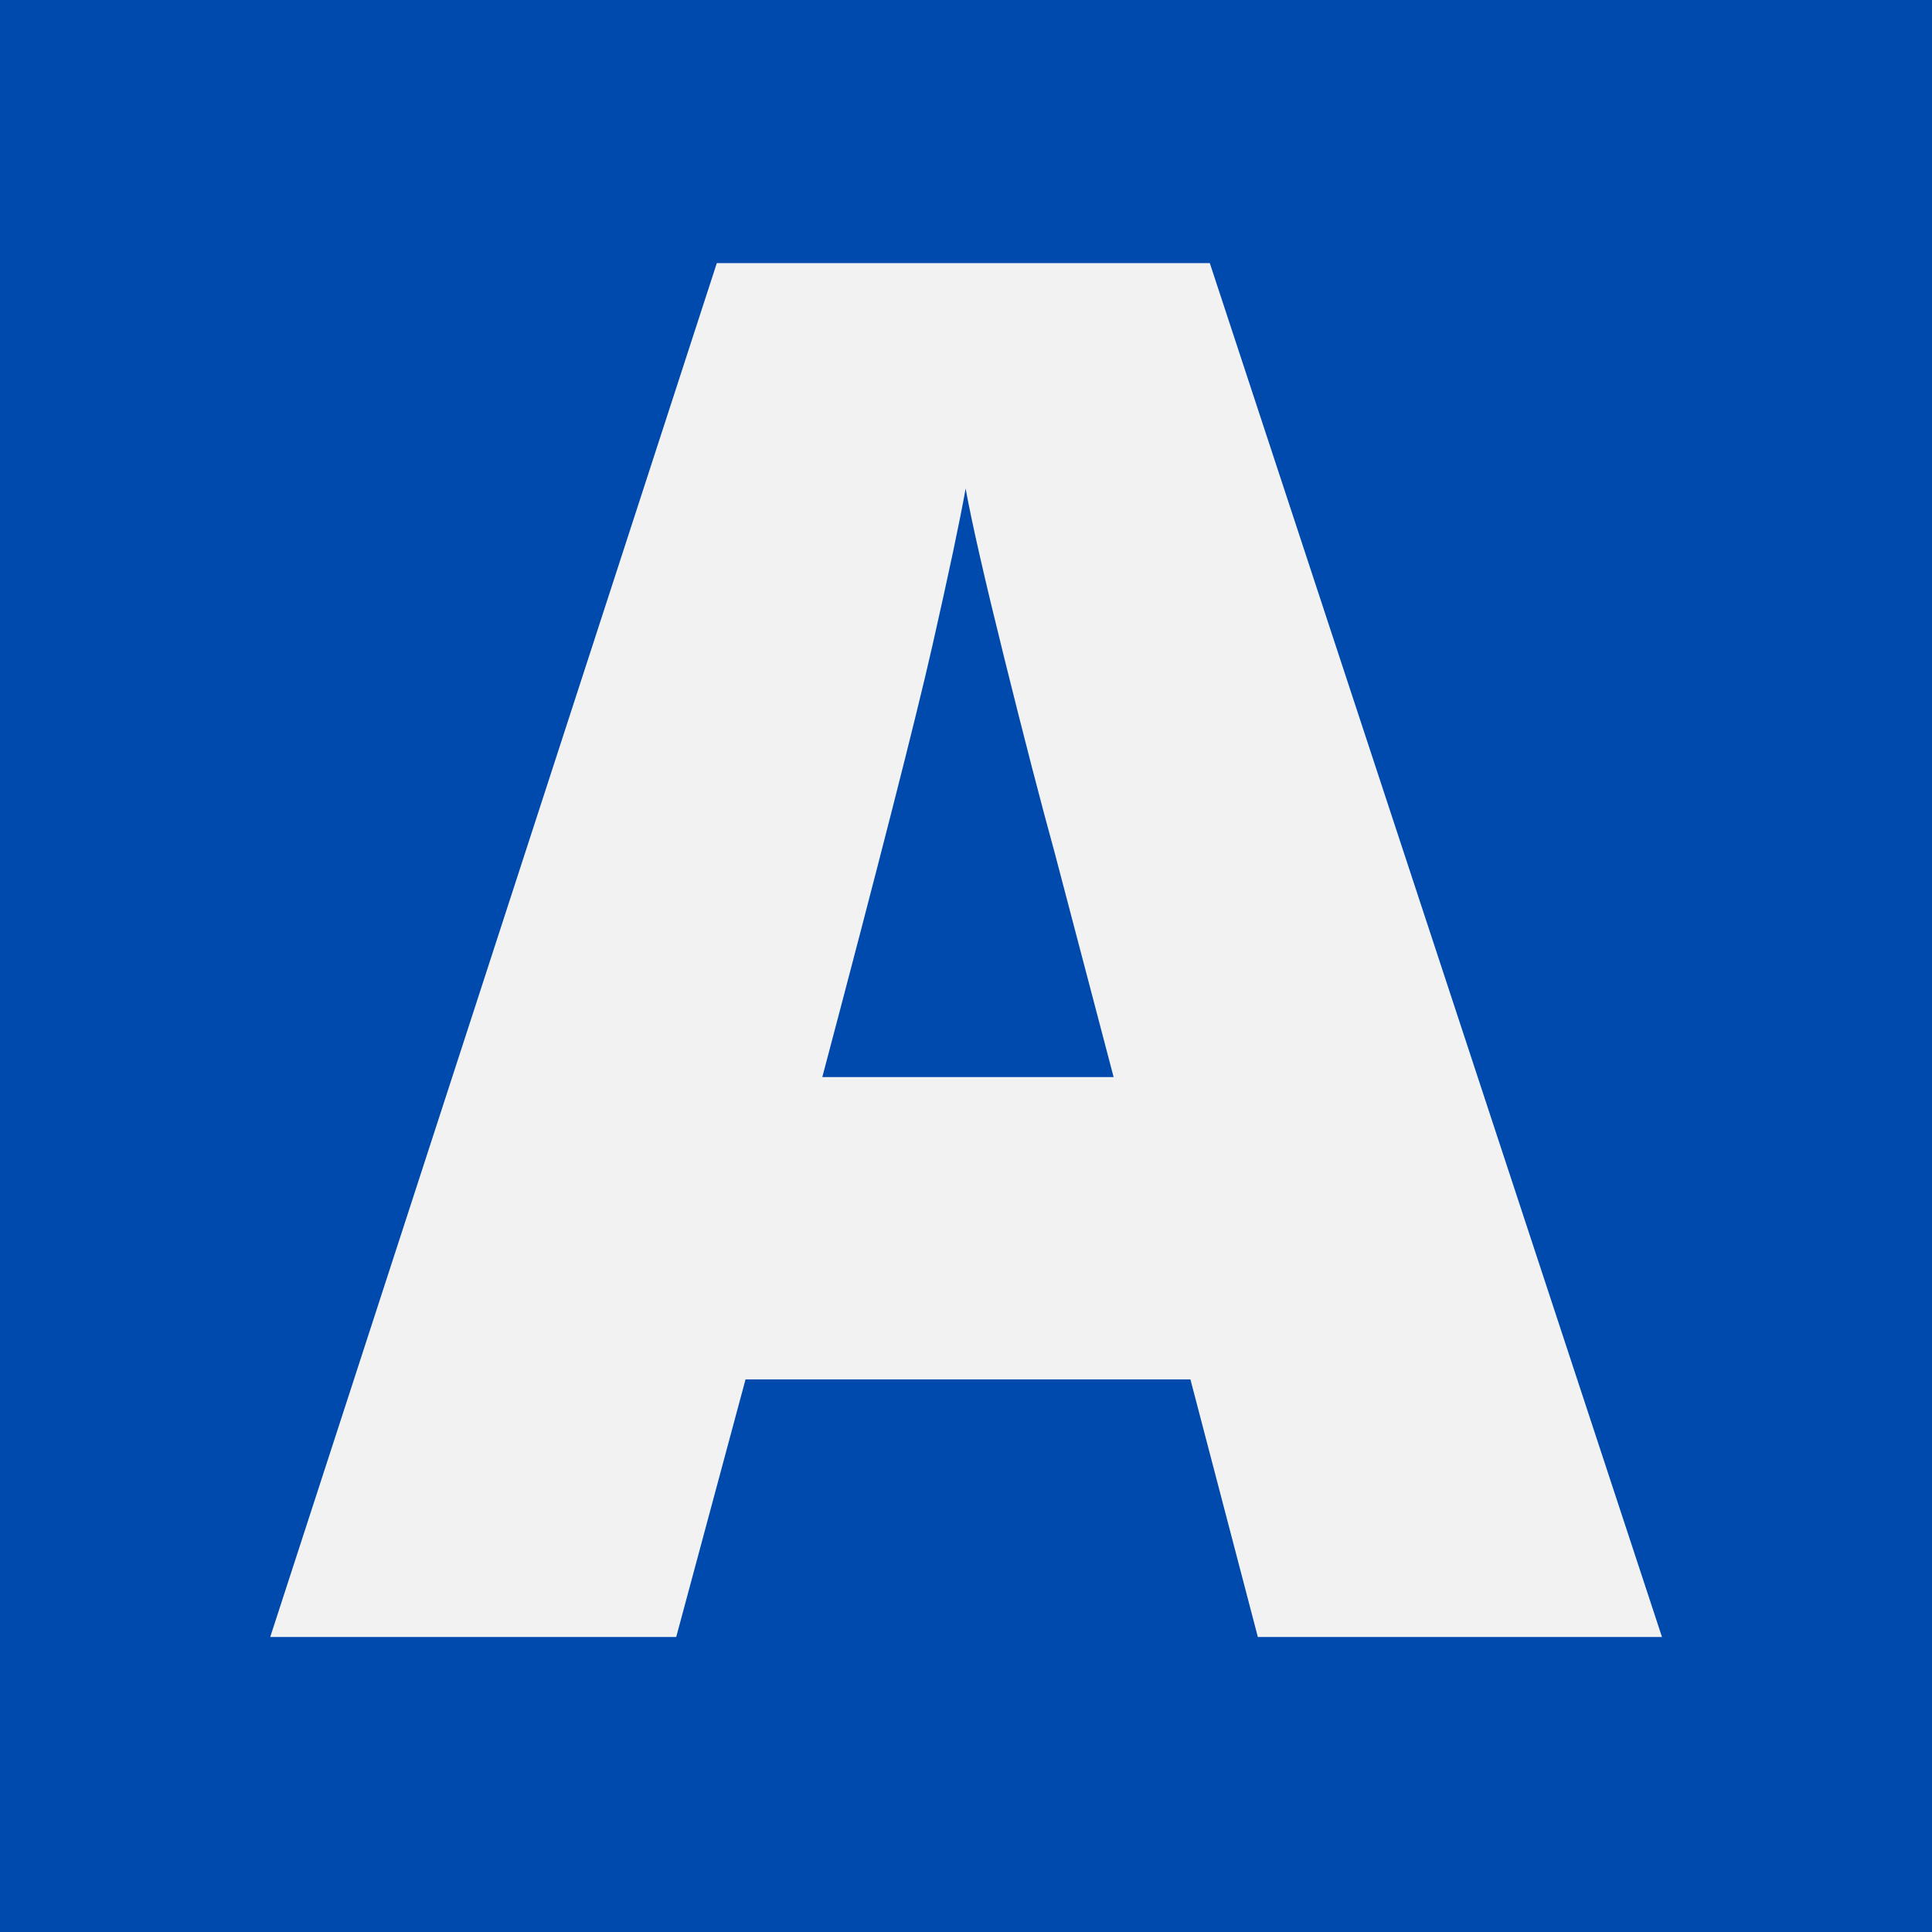
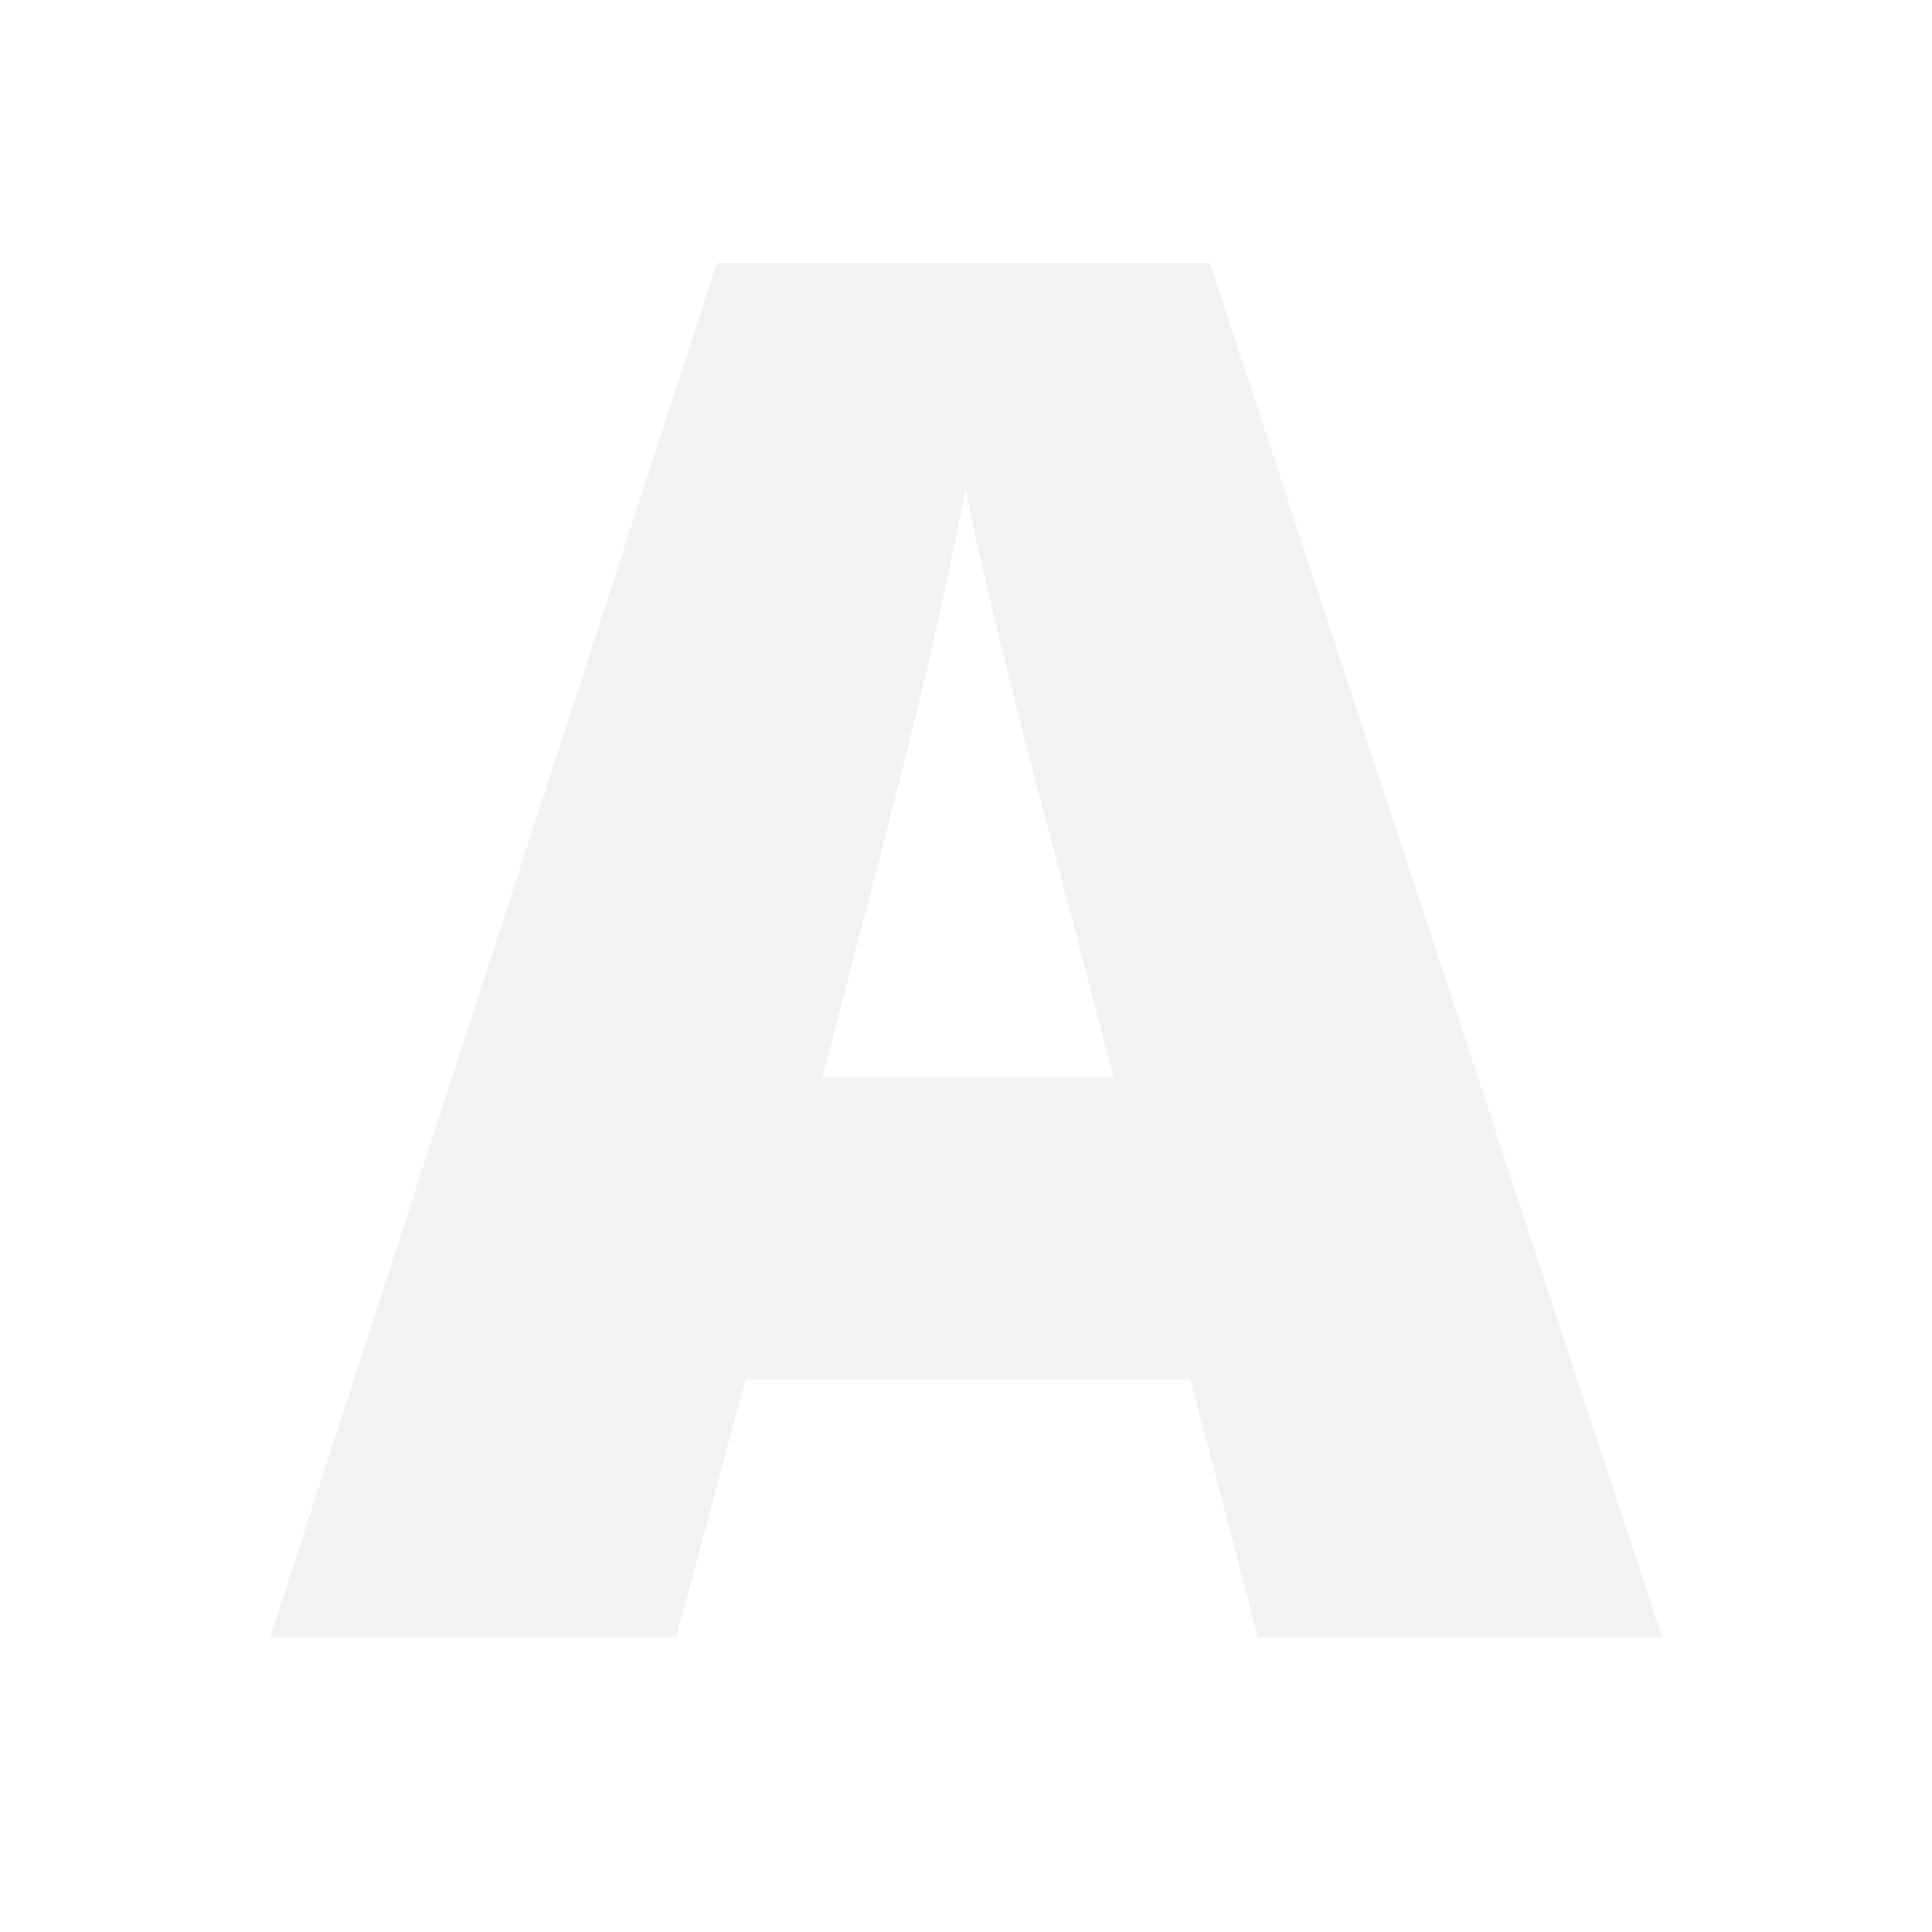
<svg xmlns="http://www.w3.org/2000/svg" id="Layer_5" data-name="Layer 5" viewBox="0 0 1080 1080">
  <defs>
    <style>
      .cls-1 {
        fill: #004aad;
      }

      .cls-2 {
        fill: #f2f2f2;
      }
    </style>
  </defs>
-   <rect class="cls-1" y="0" width="1080" height="1080" />
  <path class="cls-2" d="M703.15,915.09l-37.7-144h-248.69l-38.75,144h-226.95L400.7,147.09h275.59l252.77,768h-225.91ZM622.52,602.09l-32.98-125.52c-7.69-27.89-17.03-63.98-28.03-108.27-11-44.28-18.23-76-21.72-95.19-3.16,17.78-9.34,47.08-18.59,87.88-9.25,40.8-29.77,121.16-61.52,241.09h162.84Z" />
</svg>